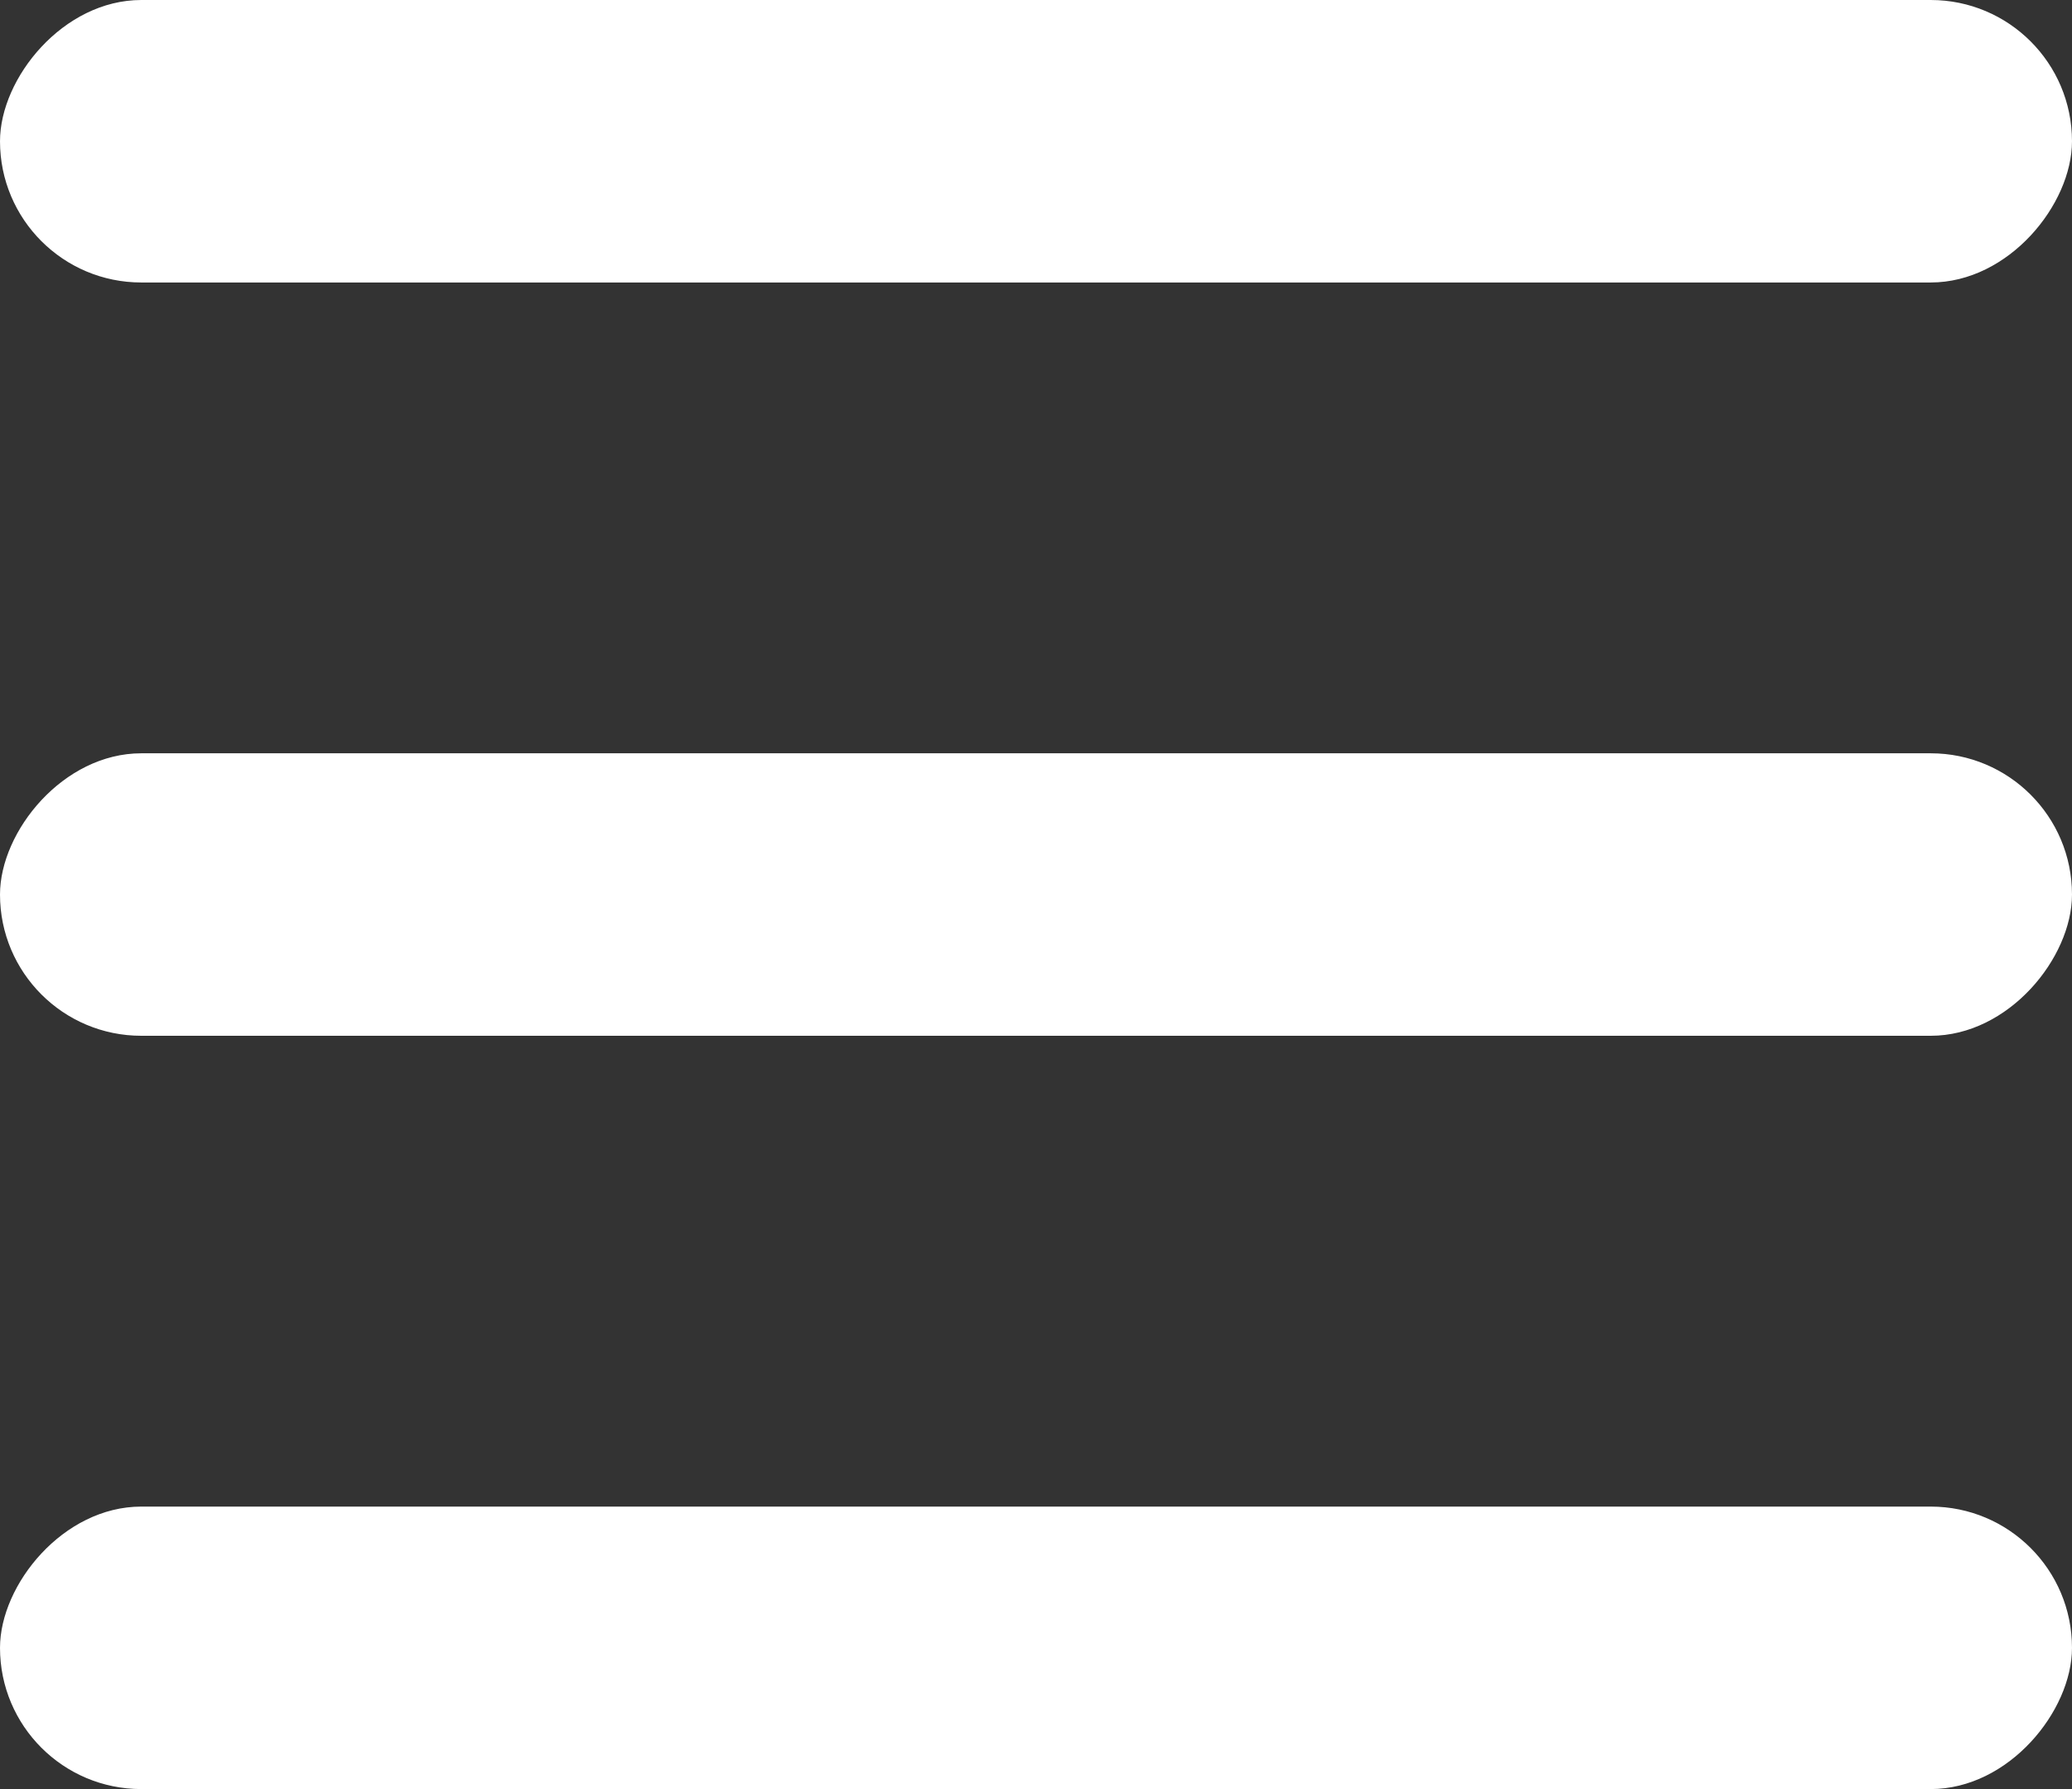
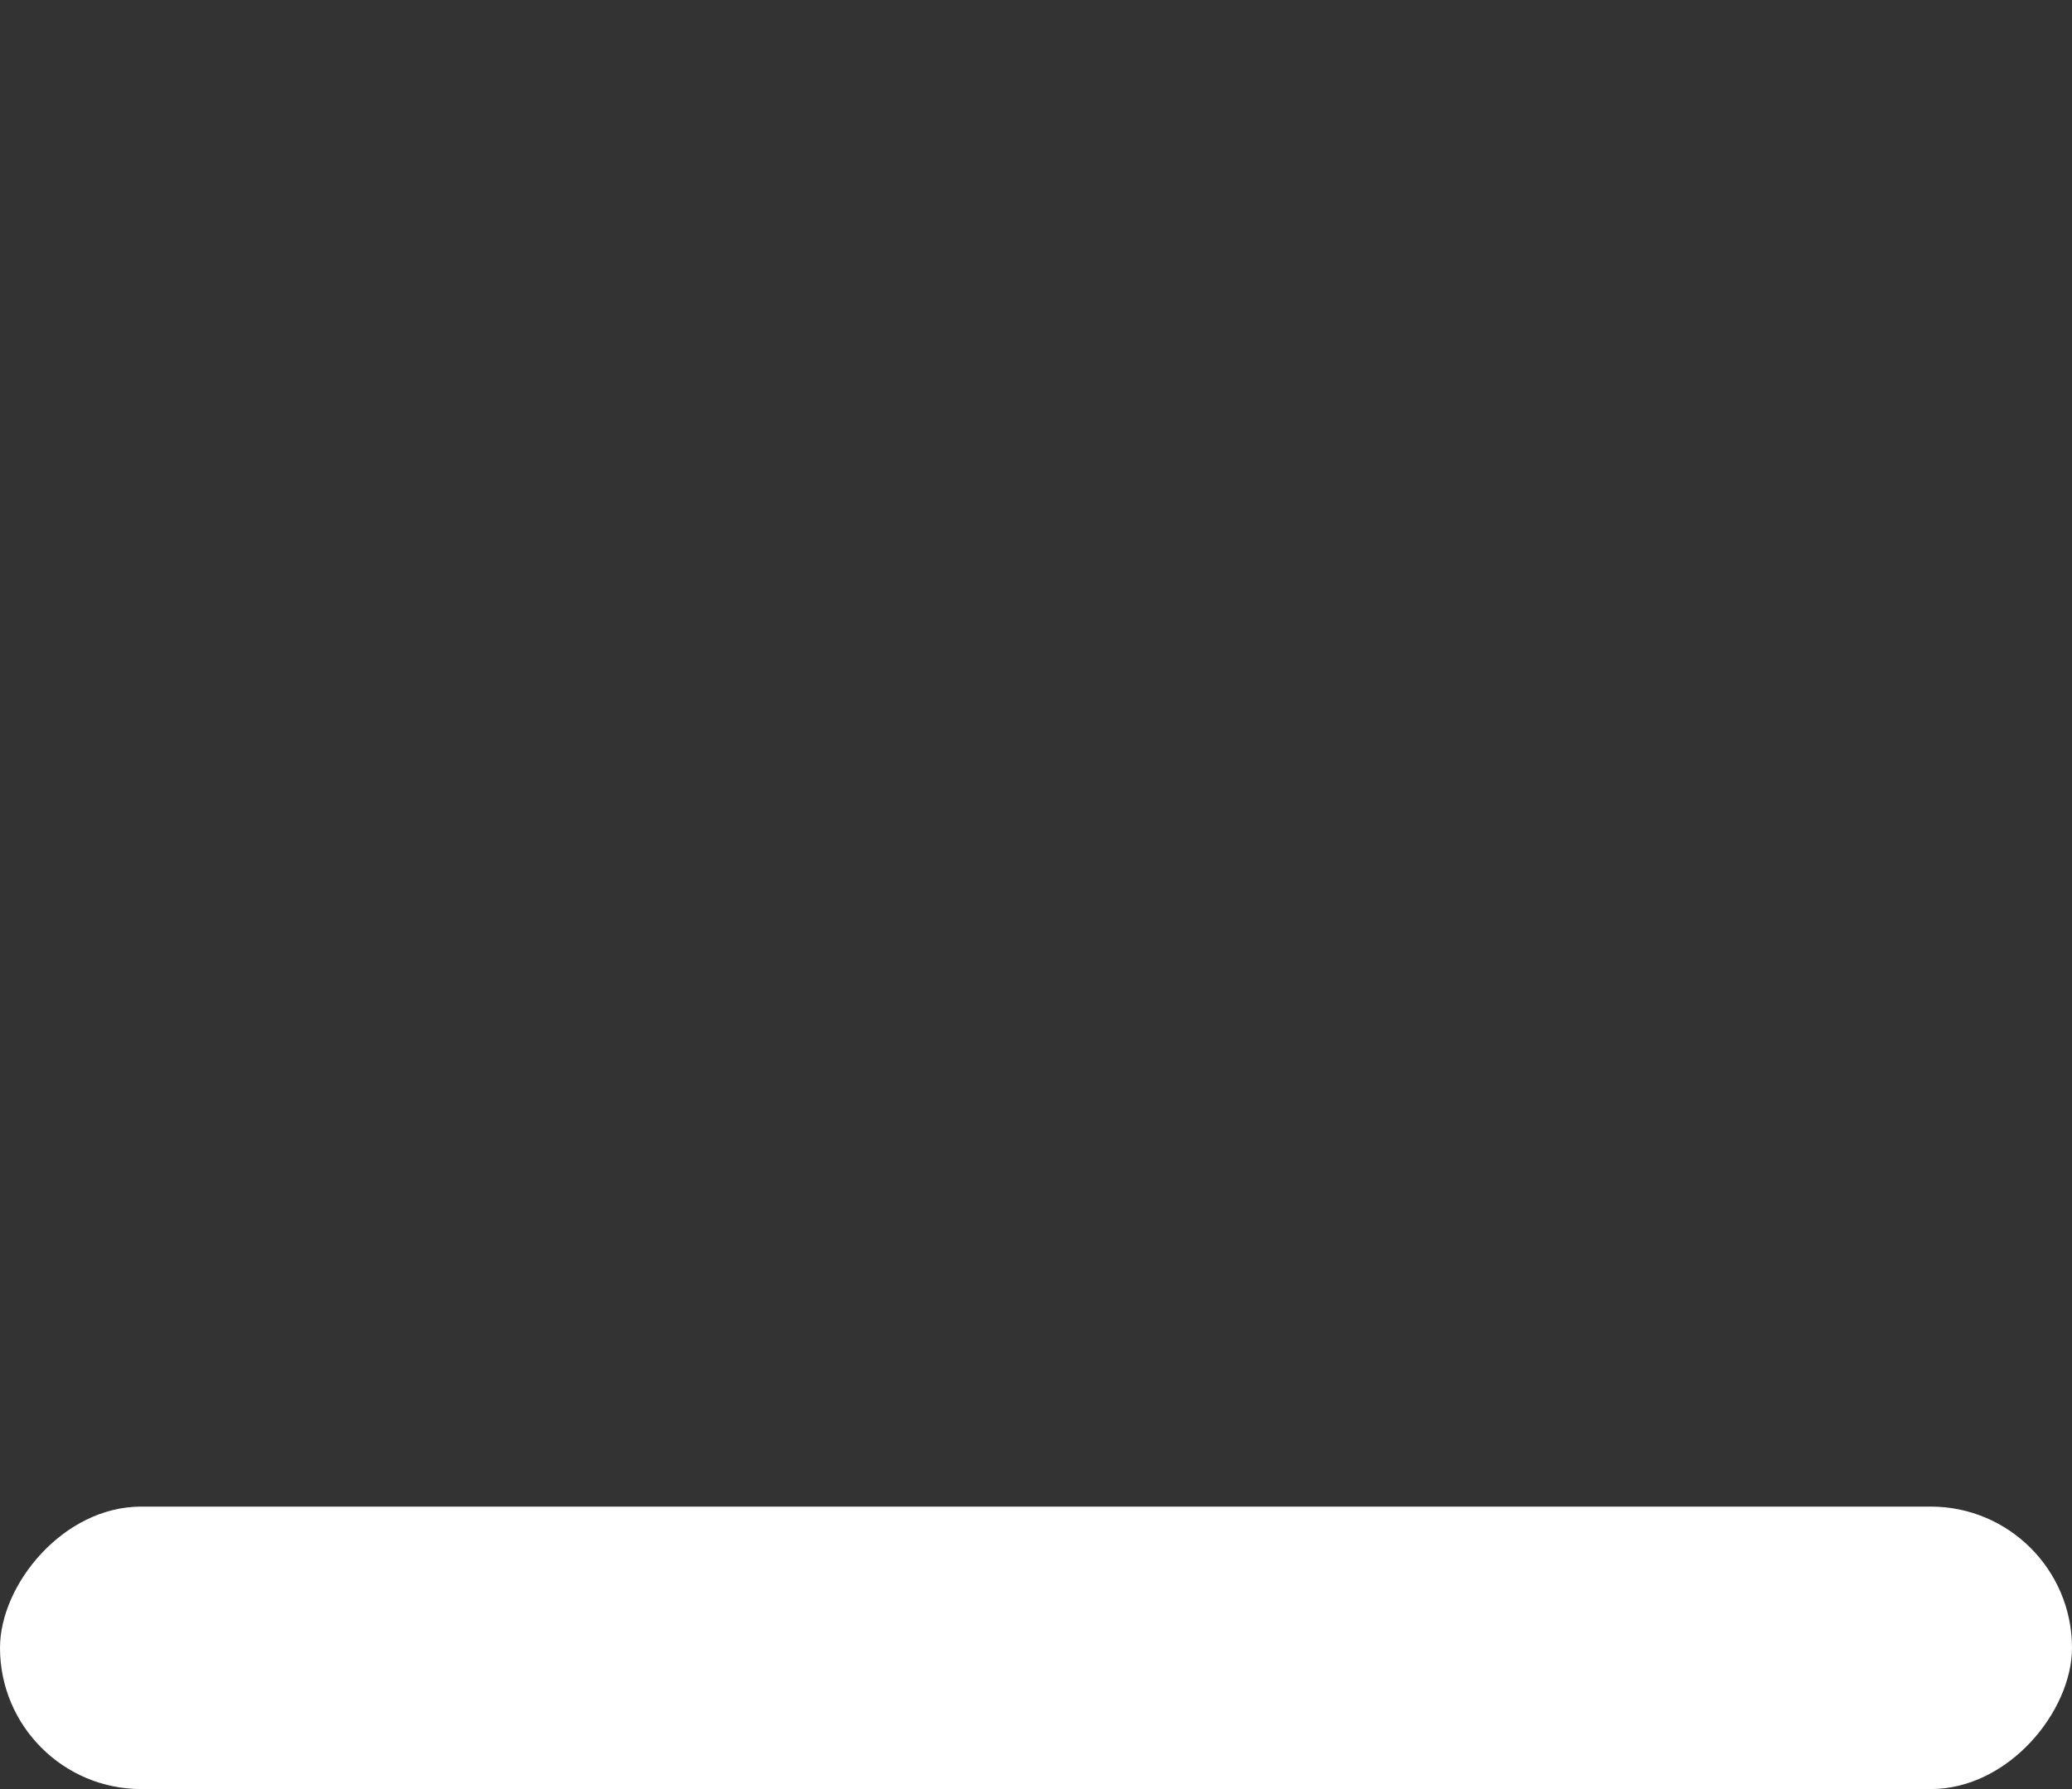
<svg xmlns="http://www.w3.org/2000/svg" width="22" height="19" viewBox="0 0 22 19" fill="none">
  <rect x="0" y="0" width="22" height="19" fill="#333333" stroke="none" />
-   <rect width="22" height="3" rx="1.5" transform="matrix(1 0 0 -1 0 3)" fill="white" />
-   <rect width="22" height="3" rx="1.5" transform="matrix(1 0 0 -1 0 11)" fill="white" />
  <rect width="22" height="3" rx="1.5" transform="matrix(1 0 0 -1 0 19)" fill="white" />
</svg>